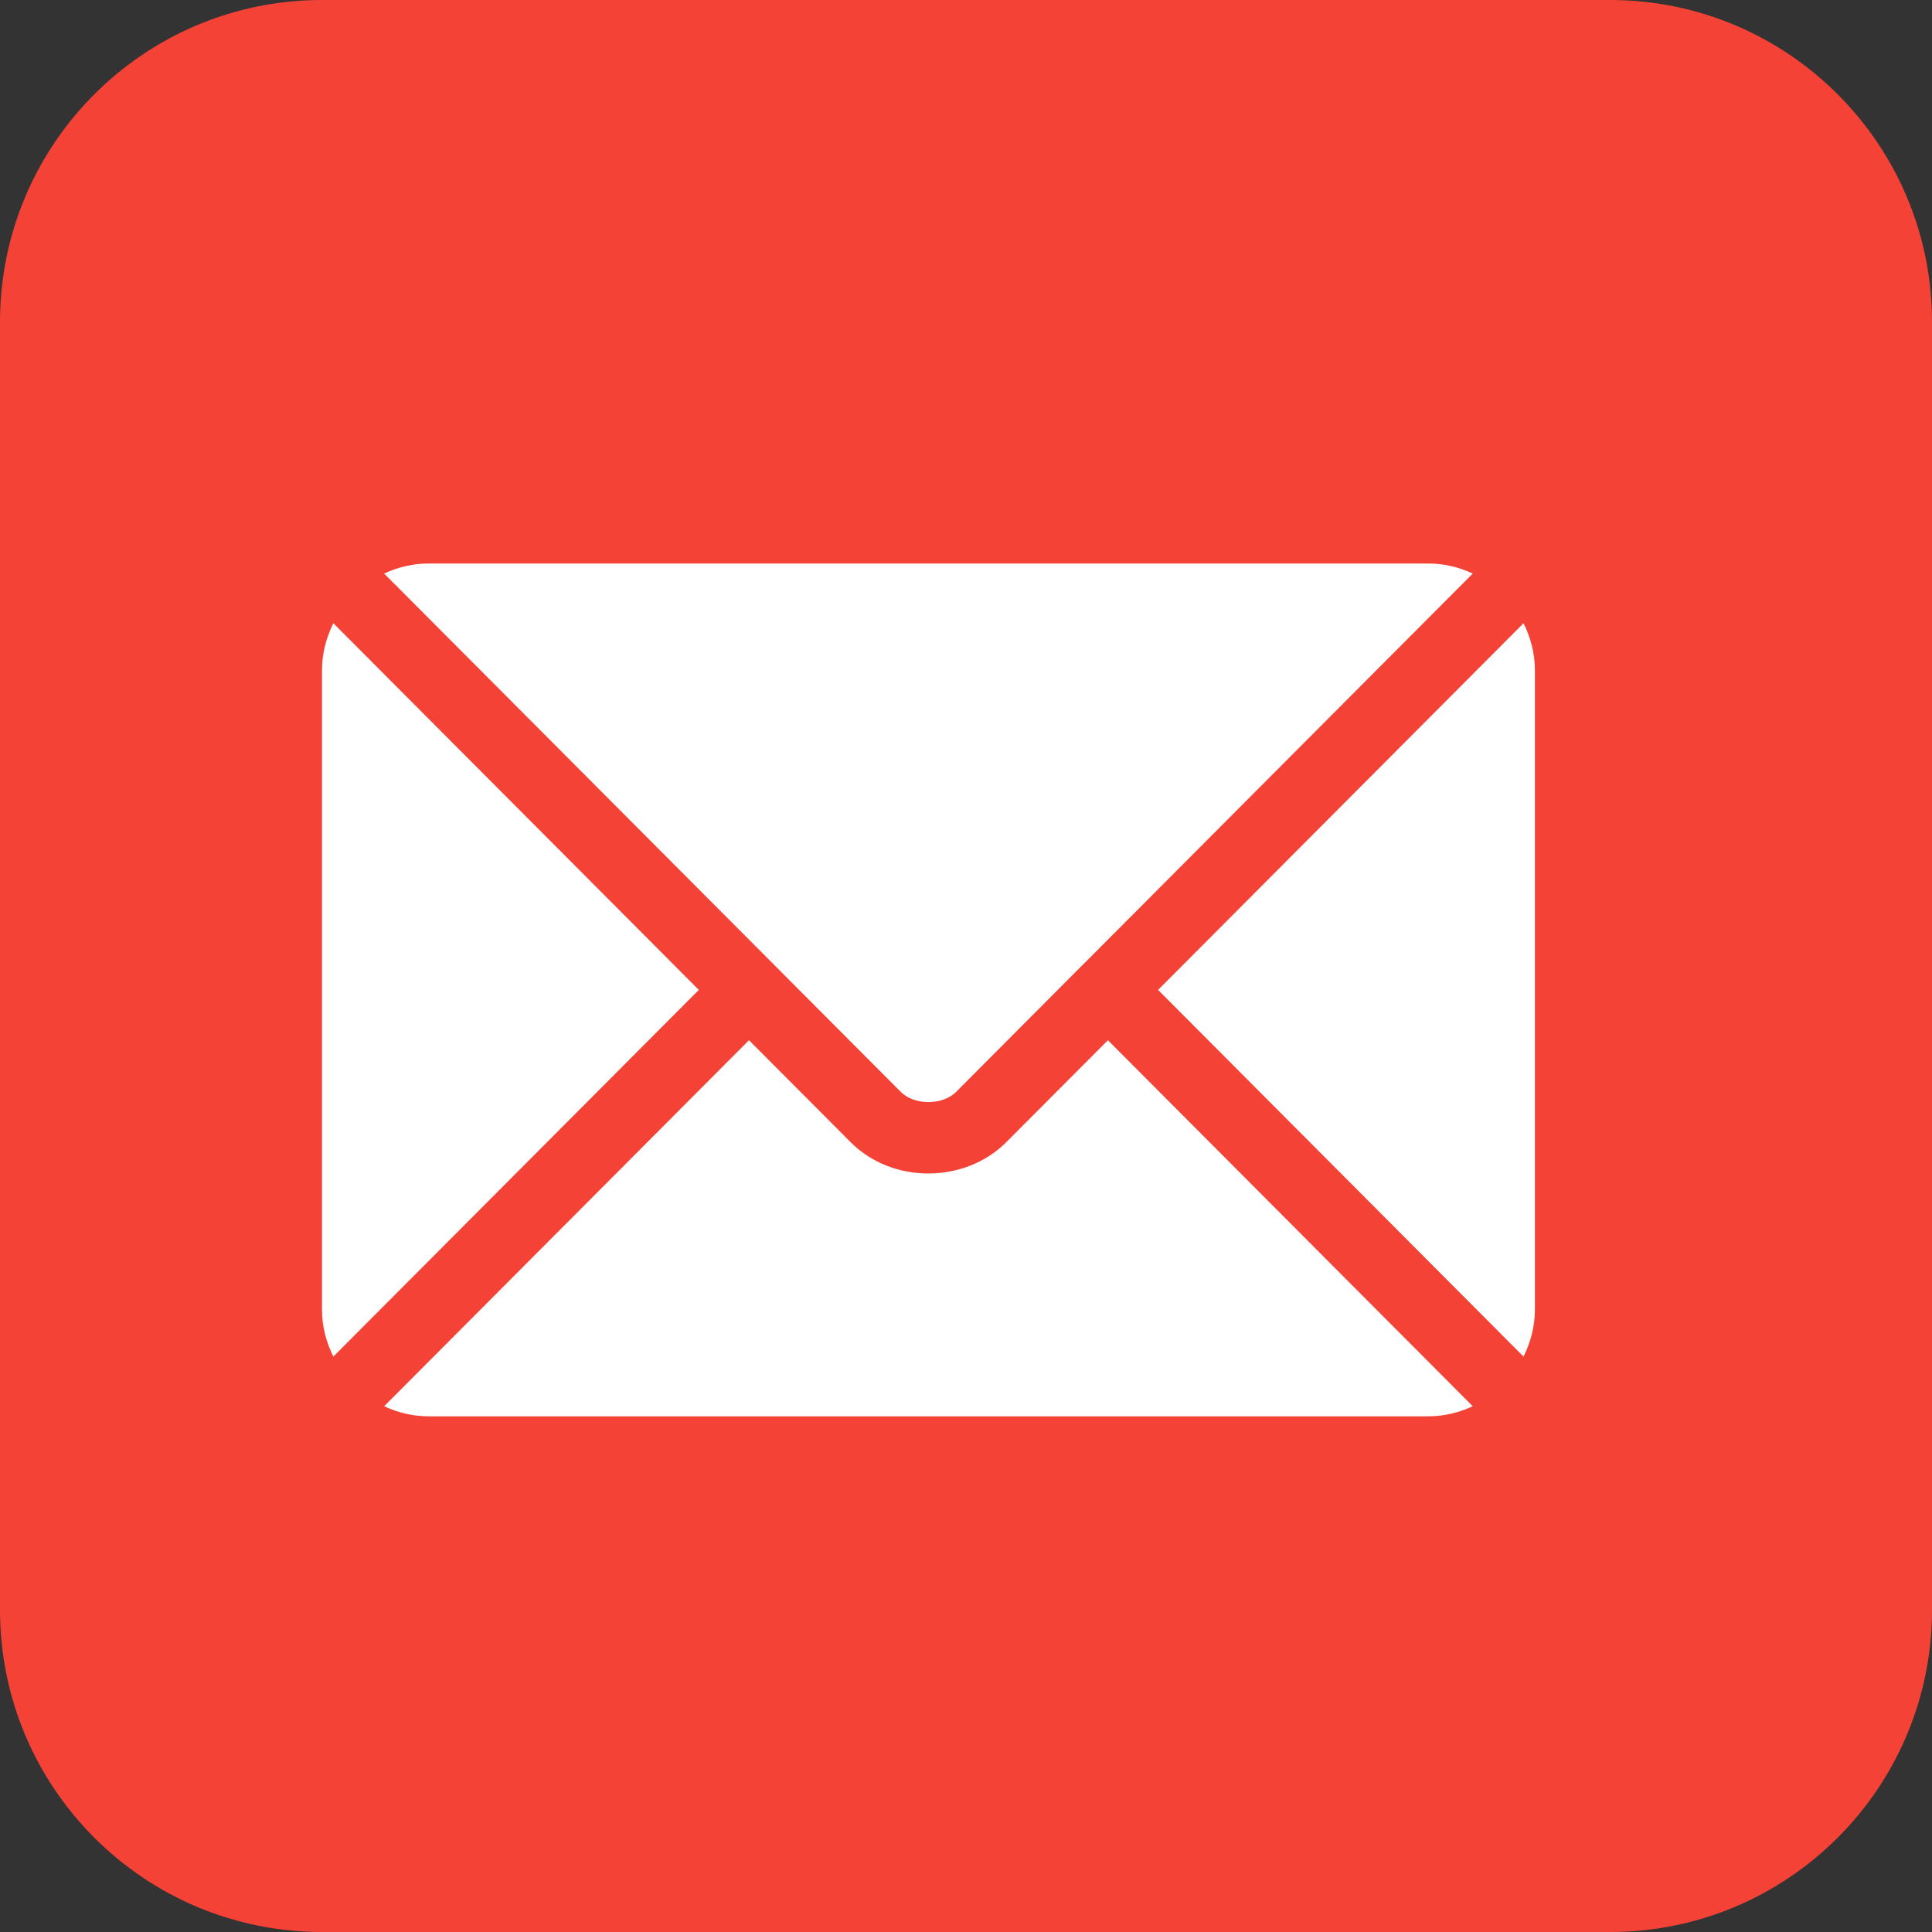
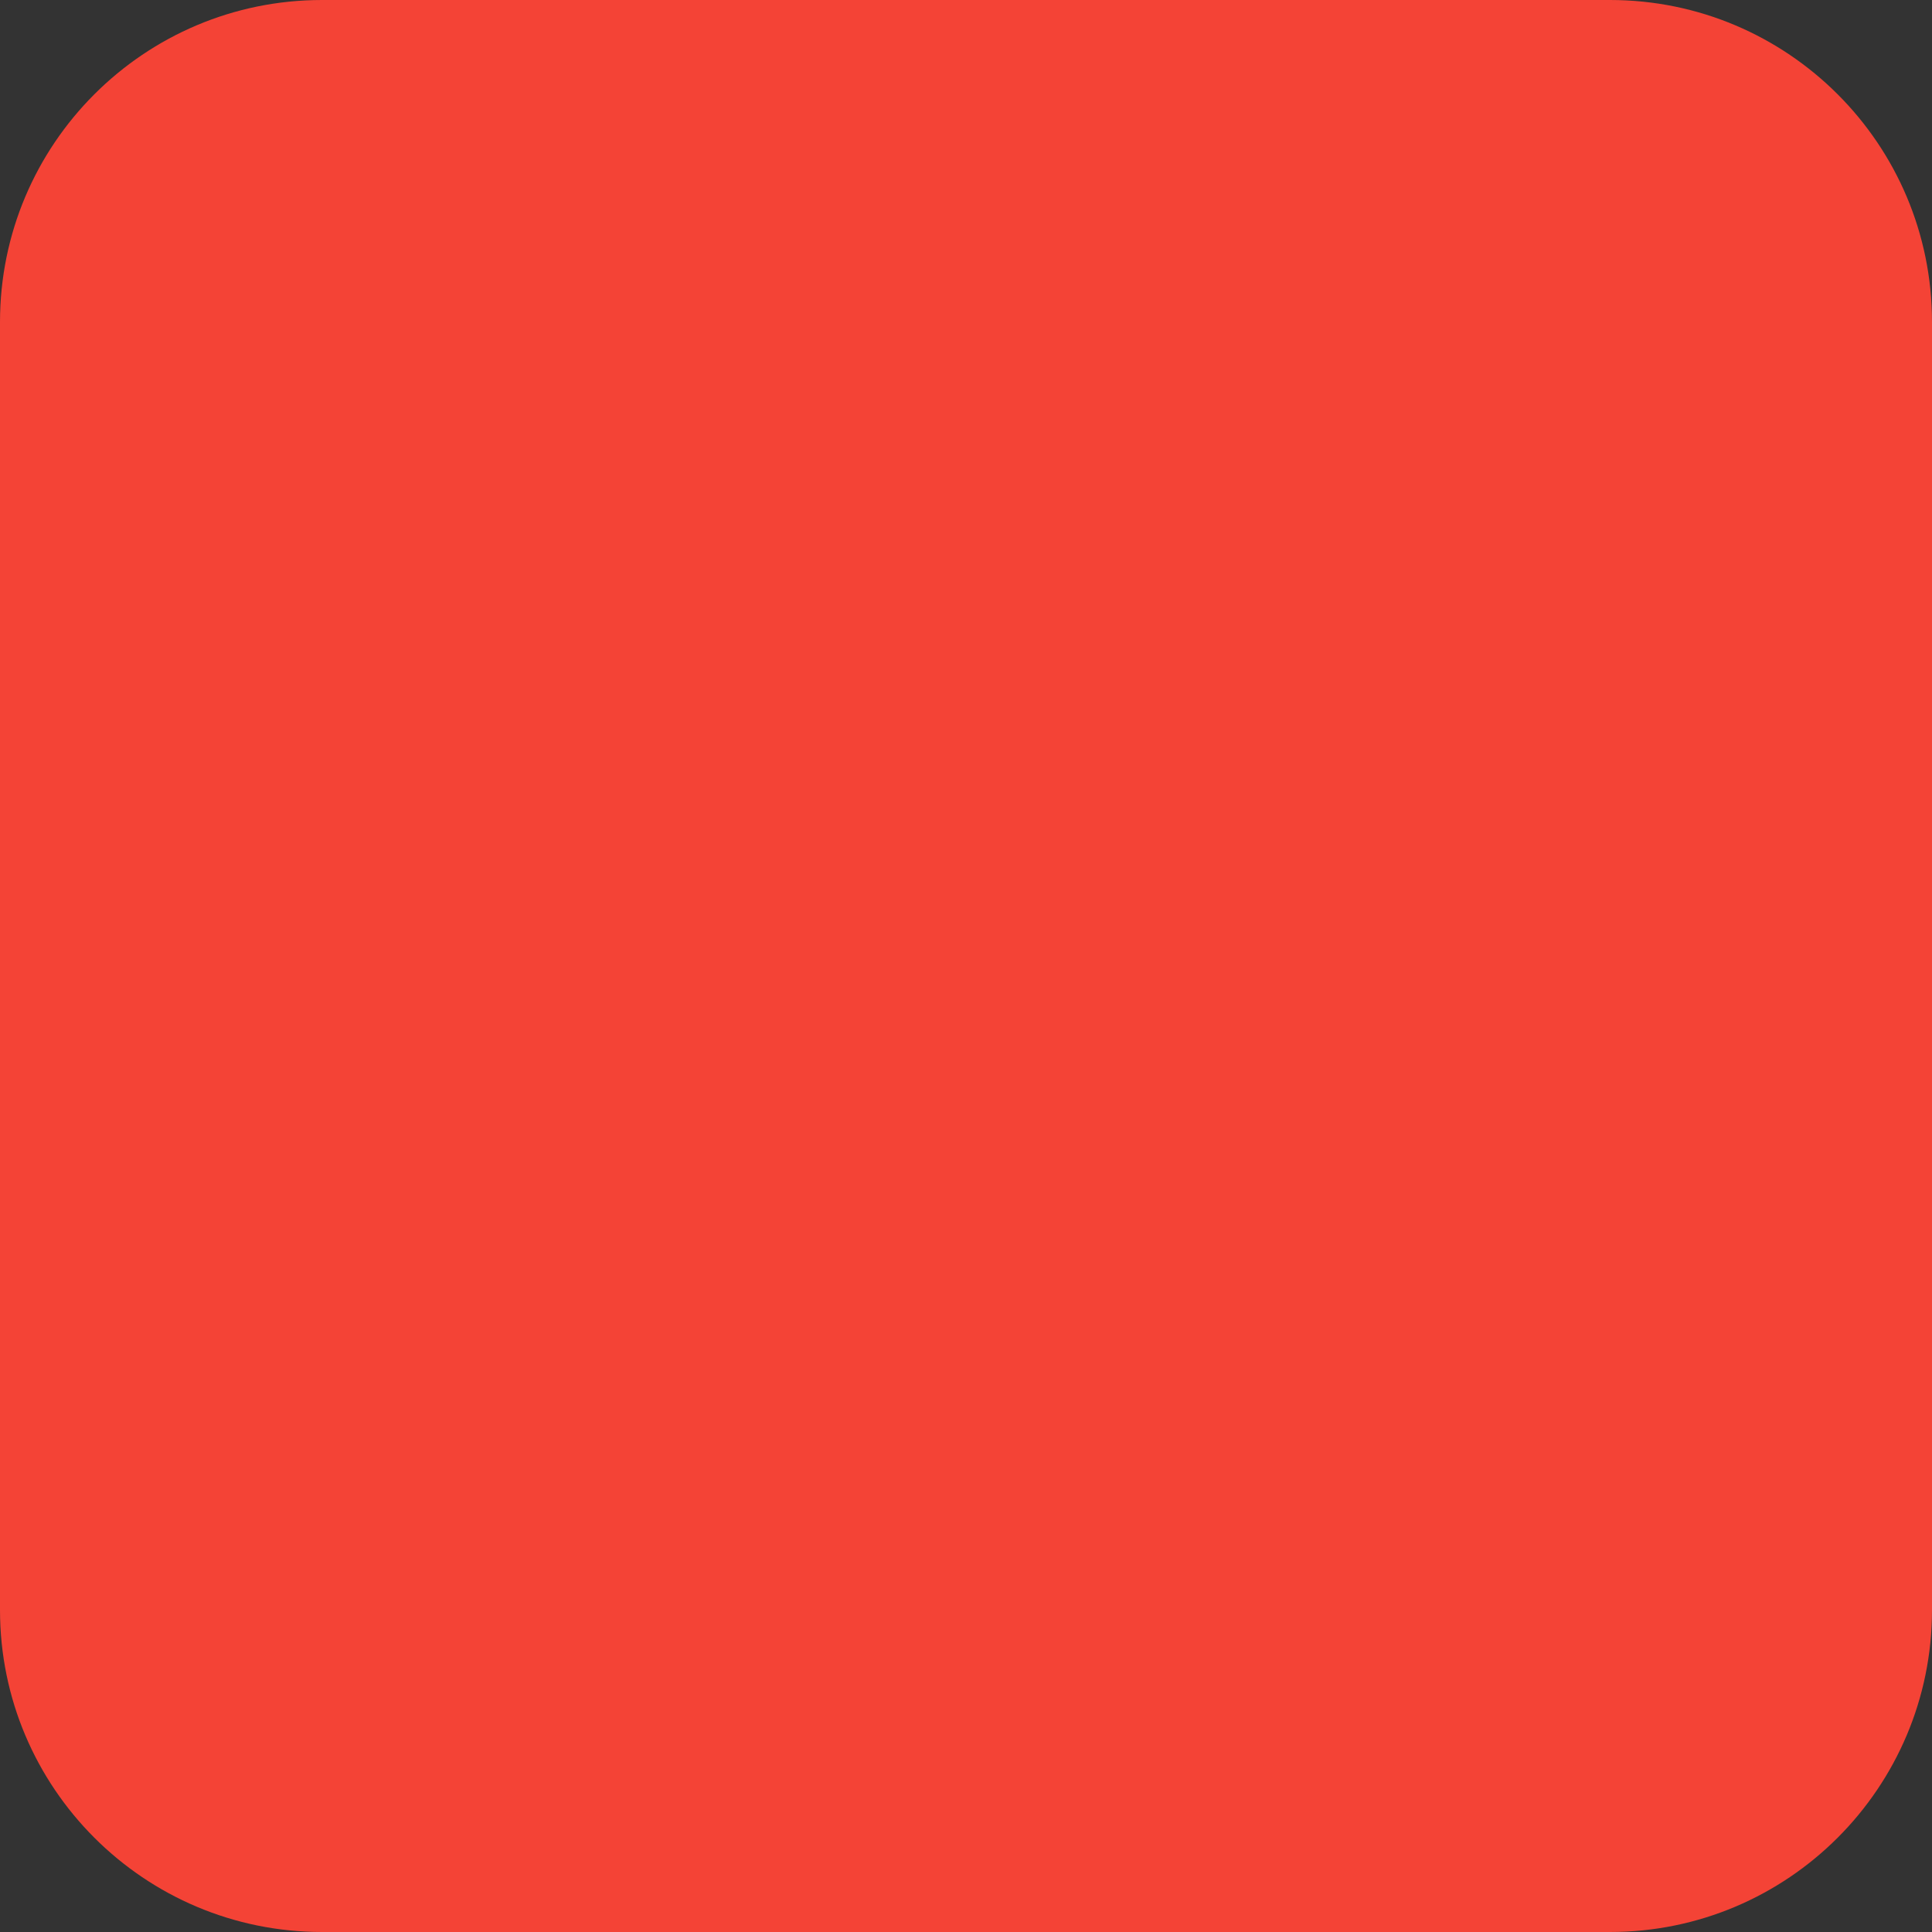
<svg xmlns="http://www.w3.org/2000/svg" width="24" height="24" viewBox="0 0 24 24" fill="none">
  <rect x="0" y="0" width="24" height="24" fill="#333333" stroke="none" />
  <path d="M20 0H4C1.791 0 0 1.791 0 4V20C0 22.209 1.791 24 4 24H20C22.209 24 24 22.209 24 20V4C24 1.791 22.209 0 20 0Z" fill="#F44336" />
-   <path d="M13.763 12.922L12.501 14.188C11.989 14.702 11.089 14.713 10.566 14.188L9.304 12.922L4.772 17.469C4.94 17.547 5.126 17.594 5.324 17.594H17.742C17.94 17.594 18.126 17.547 18.295 17.469L13.763 12.922Z" fill="white" />
-   <path d="M17.742 7H5.324C5.126 7 4.94 7.047 4.772 7.125L9.615 11.984C9.615 11.984 9.616 11.984 9.616 11.984C9.616 11.985 9.616 11.985 9.616 11.985L11.191 13.565C11.358 13.732 11.709 13.732 11.876 13.565L13.45 11.985C13.45 11.985 13.45 11.985 13.451 11.984C13.451 11.984 13.452 11.984 13.452 11.984L18.295 7.125C18.126 7.046 17.94 7 17.742 7ZM4.141 7.742C4.054 7.918 4 8.114 4 8.324V16.27C4 16.479 4.053 16.675 4.141 16.852L8.681 12.297L4.141 7.742ZM18.926 7.742L14.386 12.297L18.926 16.852C19.013 16.675 19.067 16.48 19.067 16.27V8.324C19.067 8.114 19.013 7.918 18.926 7.742Z" fill="white" />
</svg>